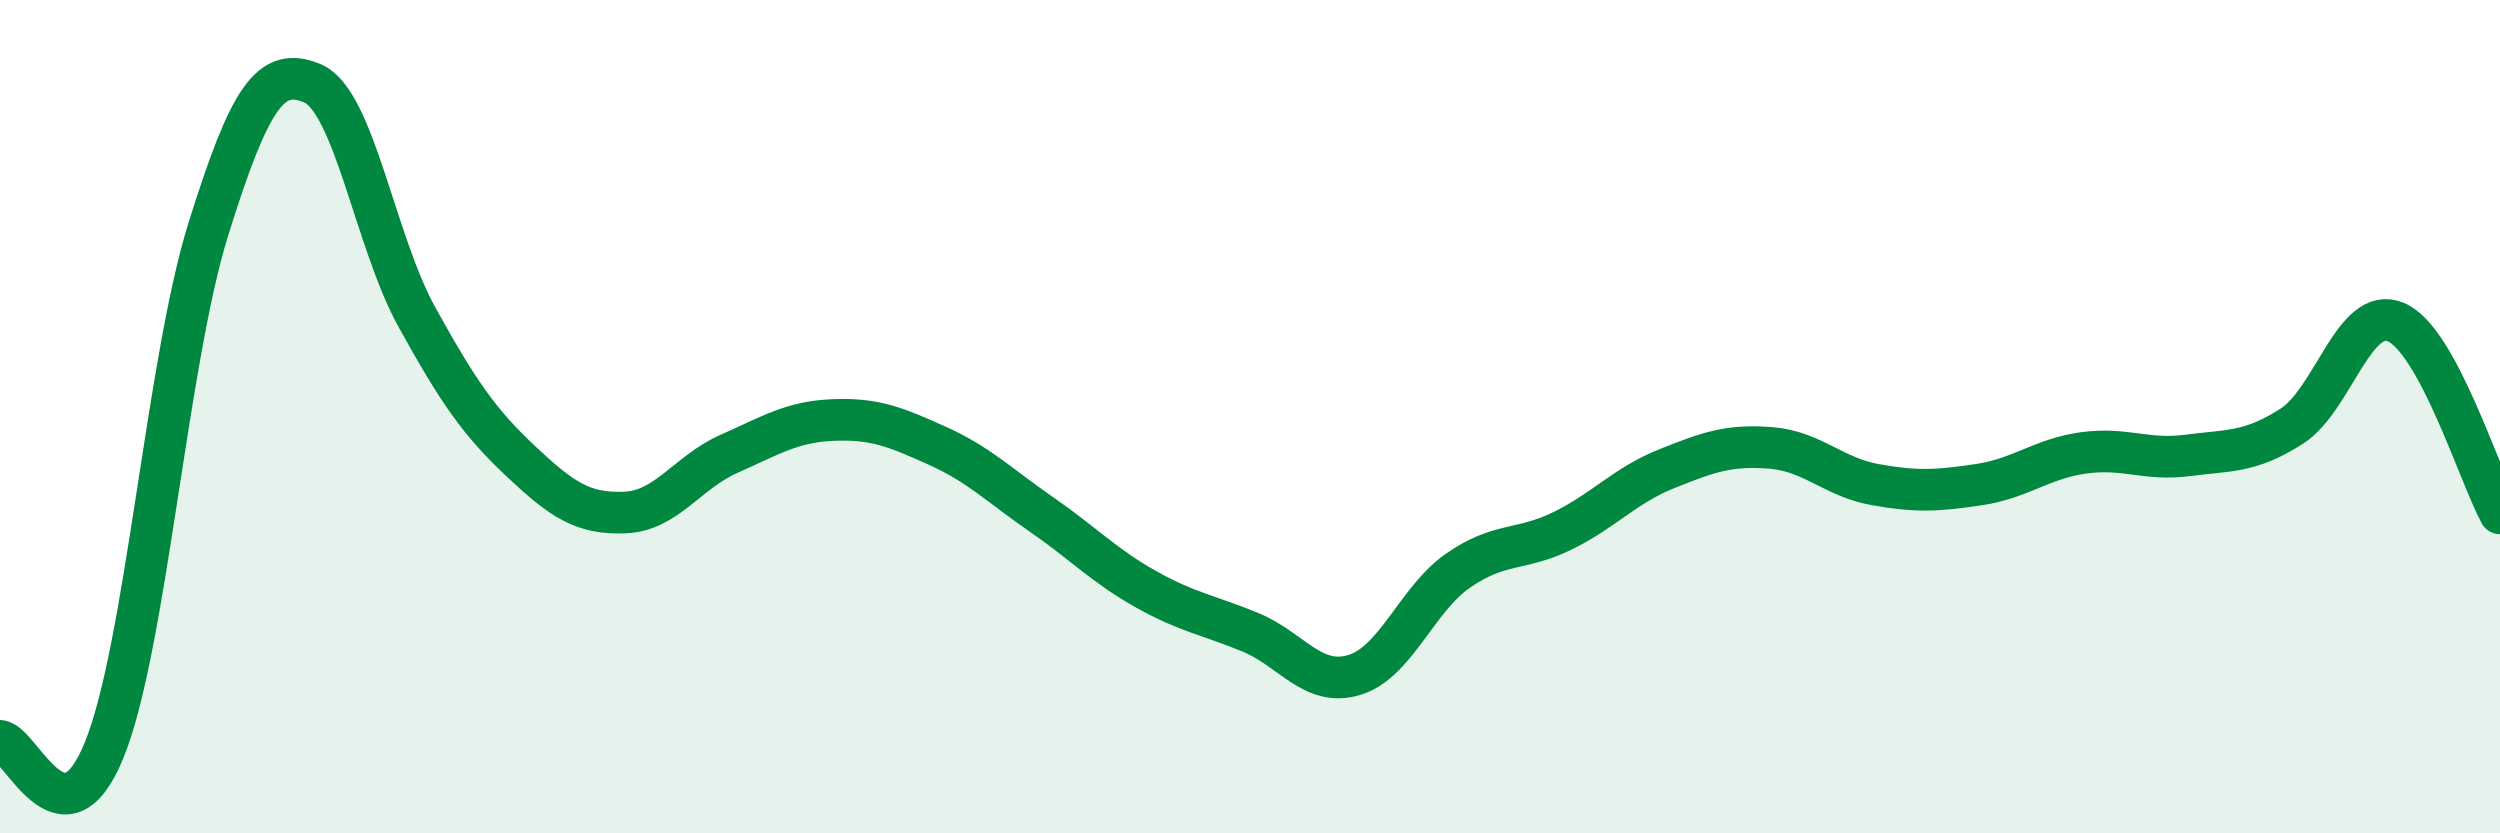
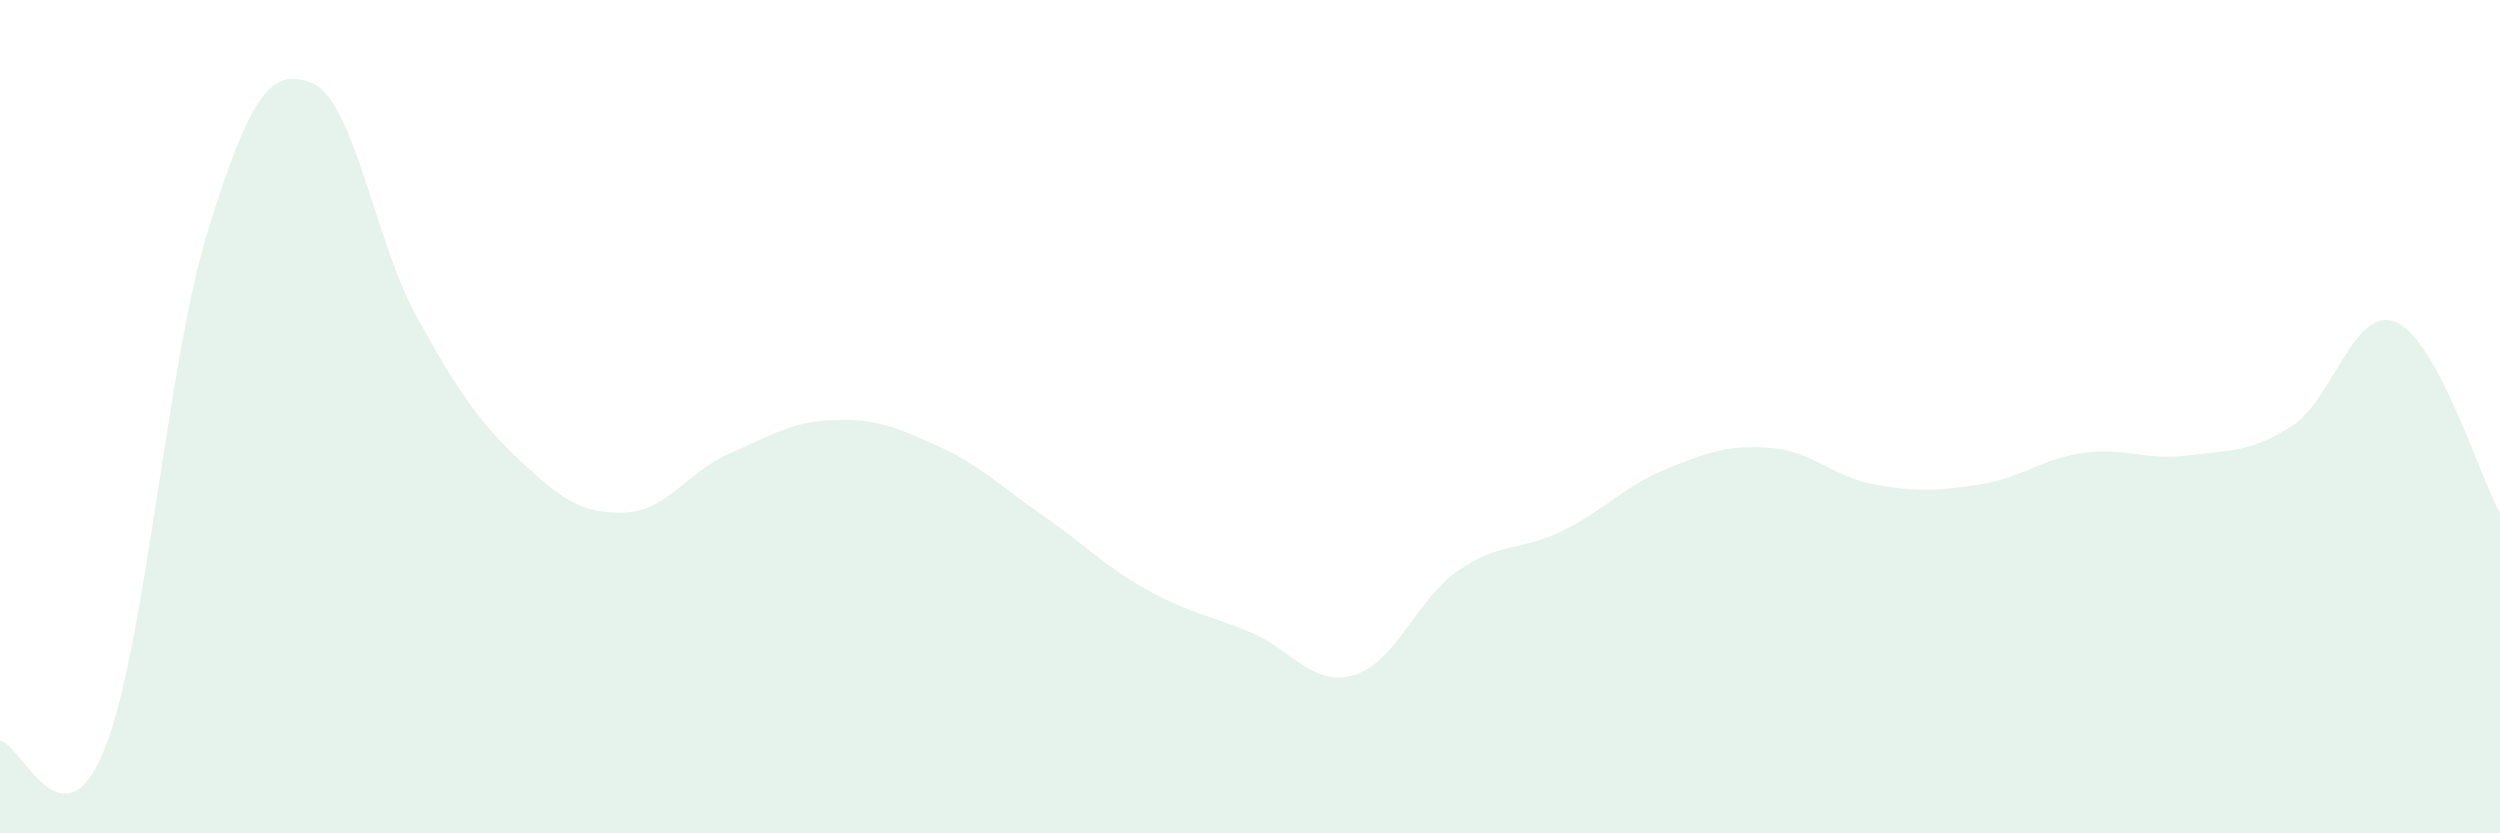
<svg xmlns="http://www.w3.org/2000/svg" width="60" height="20" viewBox="0 0 60 20">
  <path d="M 0,17.78 C 0.5,17.82 1.5,20.46 2.5,18 C 3.5,15.54 4,8.7 5,5.5 C 6,2.3 6.5,1.58 7.5,2 C 8.5,2.42 9,5.79 10,7.6 C 11,9.41 11.5,10.13 12.5,11.07 C 13.5,12.01 14,12.34 15,12.3 C 16,12.26 16.5,11.33 17.5,10.89 C 18.5,10.45 19,10.12 20,10.08 C 21,10.04 21.5,10.25 22.5,10.7 C 23.5,11.15 24,11.66 25,12.35 C 26,13.04 26.5,13.58 27.5,14.14 C 28.5,14.7 29,14.76 30,15.17 C 31,15.58 31.5,16.5 32.5,16.2 C 33.5,15.9 34,14.38 35,13.69 C 36,13 36.5,13.23 37.5,12.74 C 38.5,12.25 39,11.65 40,11.25 C 41,10.85 41.5,10.67 42.5,10.75 C 43.5,10.83 44,11.45 45,11.63 C 46,11.81 46.5,11.78 47.5,11.63 C 48.5,11.48 49,11.01 50,10.87 C 51,10.73 51.5,11.06 52.5,10.93 C 53.5,10.8 54,10.87 55,10.23 C 56,9.59 56.5,7.31 57.5,7.73 C 58.5,8.15 59.5,11.4 60,12.32L60 20L0 20Z" fill="#008740" opacity="0.1" stroke-linecap="round" stroke-linejoin="round" />
-   <path d="M 0,17.78 C 0.5,17.82 1.5,20.46 2.5,18 C 3.5,15.54 4,8.7 5,5.5 C 6,2.3 6.5,1.58 7.5,2 C 8.5,2.42 9,5.79 10,7.6 C 11,9.41 11.5,10.13 12.5,11.07 C 13.5,12.01 14,12.34 15,12.3 C 16,12.26 16.5,11.33 17.5,10.89 C 18.5,10.45 19,10.12 20,10.08 C 21,10.04 21.5,10.25 22.5,10.7 C 23.5,11.15 24,11.66 25,12.35 C 26,13.04 26.5,13.58 27.5,14.14 C 28.5,14.7 29,14.76 30,15.17 C 31,15.58 31.5,16.5 32.5,16.2 C 33.5,15.9 34,14.38 35,13.69 C 36,13 36.5,13.23 37.5,12.74 C 38.5,12.25 39,11.65 40,11.25 C 41,10.85 41.5,10.67 42.5,10.75 C 43.5,10.83 44,11.45 45,11.63 C 46,11.81 46.5,11.78 47.5,11.63 C 48.5,11.48 49,11.01 50,10.87 C 51,10.73 51.5,11.06 52.5,10.93 C 53.5,10.8 54,10.87 55,10.23 C 56,9.59 56.5,7.31 57.5,7.73 C 58.5,8.15 59.5,11.4 60,12.32" stroke="#008740" stroke-width="1" fill="none" stroke-linecap="round" stroke-linejoin="round" />
</svg>